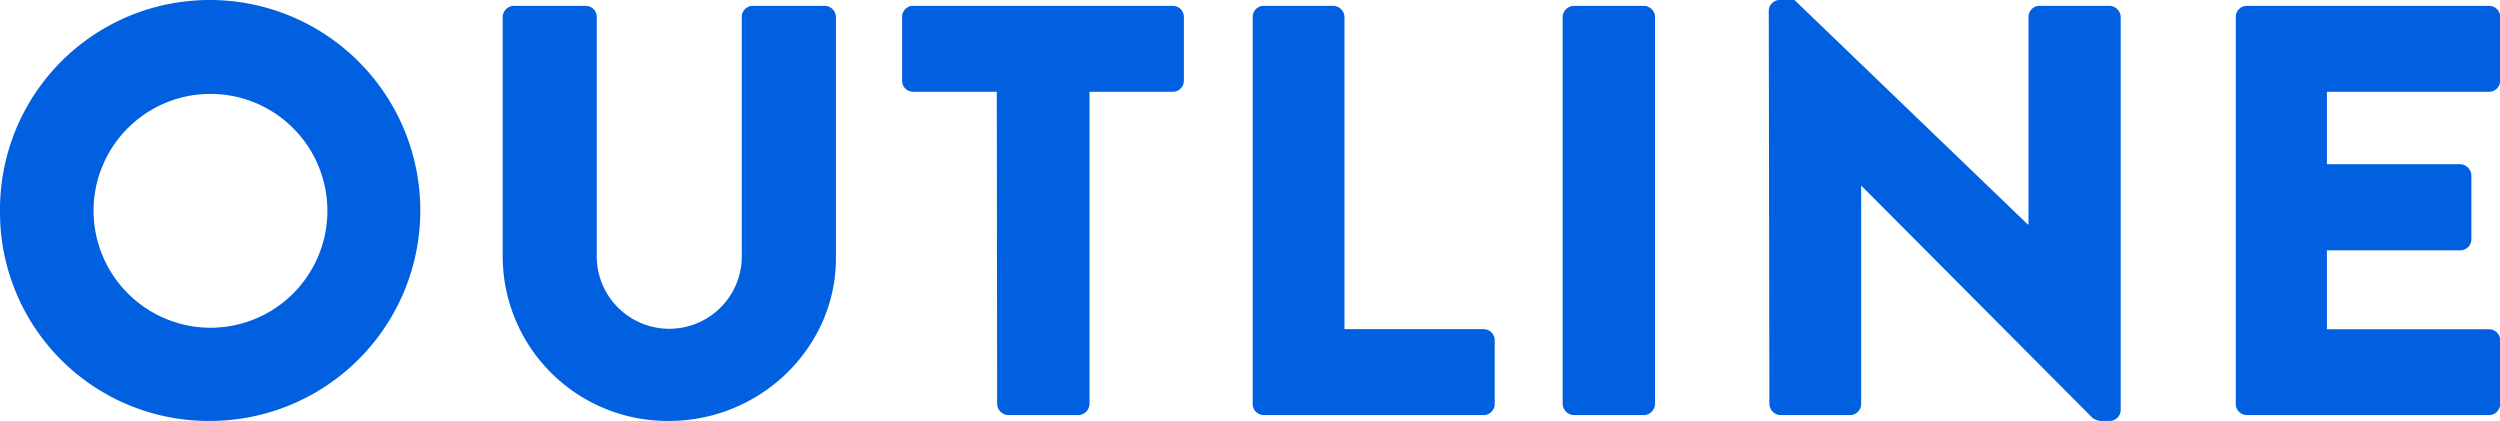
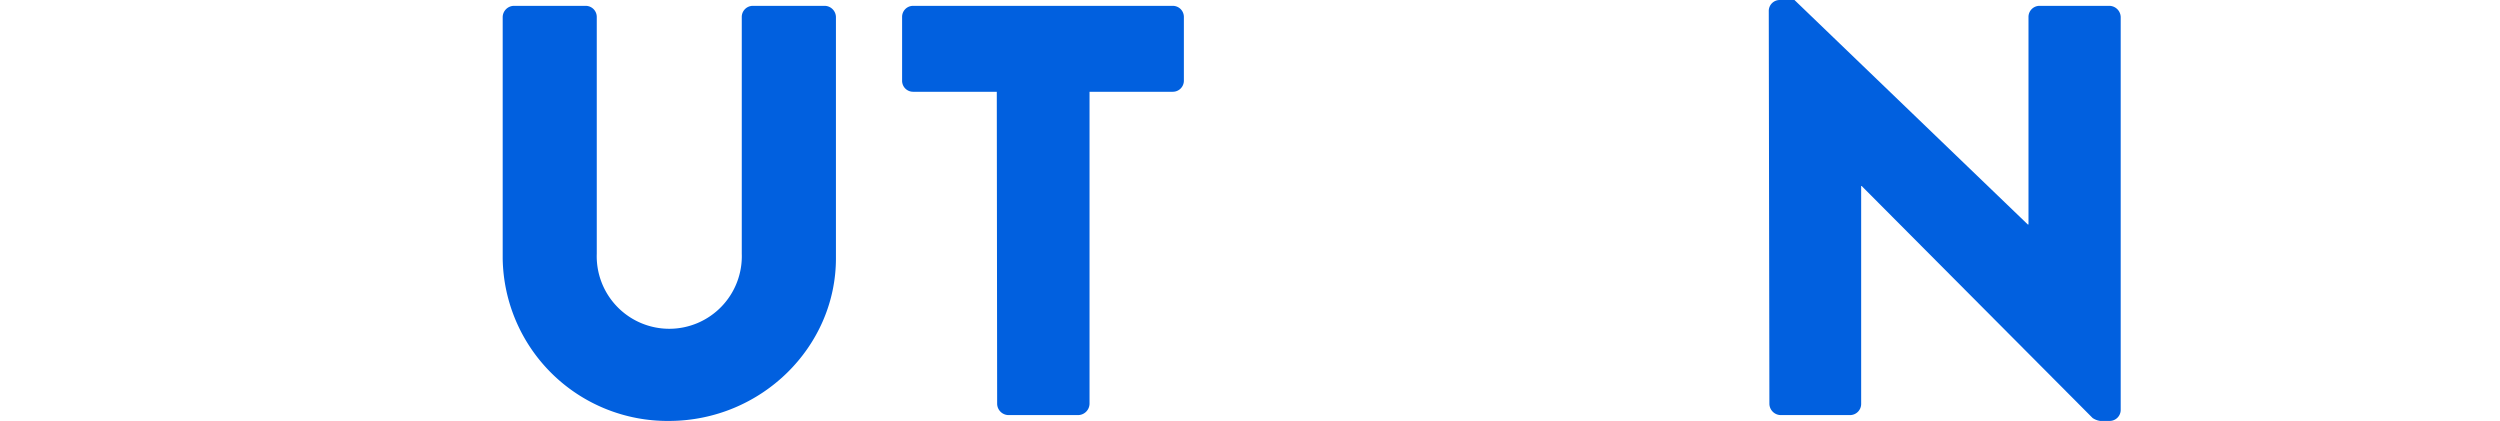
<svg xmlns="http://www.w3.org/2000/svg" viewBox="0 0 282.23 47.52">
  <defs>
    <style>.cls-1{fill:#0160df;}</style>
  </defs>
  <g id="レイヤー_2" data-name="レイヤー 2">
    <g id="recruit_contact" data-name="recruit,contact">
-       <path class="cls-1" d="M23.69,0a23.76,23.76,0,1,1,0,47.52A23.55,23.55,0,0,1,0,23.82,23.65,23.65,0,0,1,23.69,0Zm0,37A13.2,13.2,0,1,0,10.56,23.82,13.23,13.23,0,0,0,23.69,37Z" />
      <path class="cls-1" d="M56.75,1.91A1.29,1.29,0,0,1,58,.66h8.12a1.25,1.25,0,0,1,1.25,1.25V28.64a8.19,8.19,0,1,0,16.37,0V1.91A1.25,1.25,0,0,1,85,.66h8.12a1.29,1.29,0,0,1,1.25,1.25V29.17c0,10-8.44,18.35-18.87,18.35A18.61,18.61,0,0,1,56.75,29.17Z" />
      <path class="cls-1" d="M112.53,10.36h-9.44a1.24,1.24,0,0,1-1.25-1.25V1.91A1.24,1.24,0,0,1,103.09.66h29.3a1.25,1.25,0,0,1,1.26,1.25v7.2a1.25,1.25,0,0,1-1.26,1.25H123V45.6a1.31,1.31,0,0,1-1.26,1.26h-7.92a1.3,1.3,0,0,1-1.25-1.26Z" />
-       <path class="cls-1" d="M141.42,1.91A1.24,1.24,0,0,1,142.67.66h7.85a1.3,1.3,0,0,1,1.26,1.25V37.16h15.7a1.25,1.25,0,0,1,1.26,1.25V45.6a1.26,1.26,0,0,1-1.26,1.26H142.67a1.25,1.25,0,0,1-1.25-1.26Z" />
-       <path class="cls-1" d="M176.41,1.91A1.3,1.3,0,0,1,177.67.66h7.92a1.29,1.29,0,0,1,1.25,1.25V45.6a1.3,1.3,0,0,1-1.25,1.26h-7.92a1.31,1.31,0,0,1-1.26-1.26Z" />
      <path class="cls-1" d="M199.68,1.19A1.24,1.24,0,0,1,200.93,0h1.65l26.34,25.34H229V1.91A1.25,1.25,0,0,1,230.23.66h7.92a1.3,1.3,0,0,1,1.26,1.25V46.33a1.25,1.25,0,0,1-1.26,1.19H237.1a2,2,0,0,1-.86-.33L210.17,21h-.06V45.6a1.26,1.26,0,0,1-1.26,1.26H201a1.3,1.3,0,0,1-1.25-1.26Z" />
-       <path class="cls-1" d="M252.4,1.91A1.25,1.25,0,0,1,253.65.66H281a1.25,1.25,0,0,1,1.25,1.25v7.2A1.25,1.25,0,0,1,281,10.36H262.69v8.18h15.05A1.31,1.31,0,0,1,279,19.8V27a1.26,1.26,0,0,1-1.26,1.26H262.69v8.91H281a1.25,1.25,0,0,1,1.25,1.25V45.6A1.26,1.26,0,0,1,281,46.86H253.65a1.26,1.26,0,0,1-1.25-1.26Z" />
    </g>
  </g>
</svg>